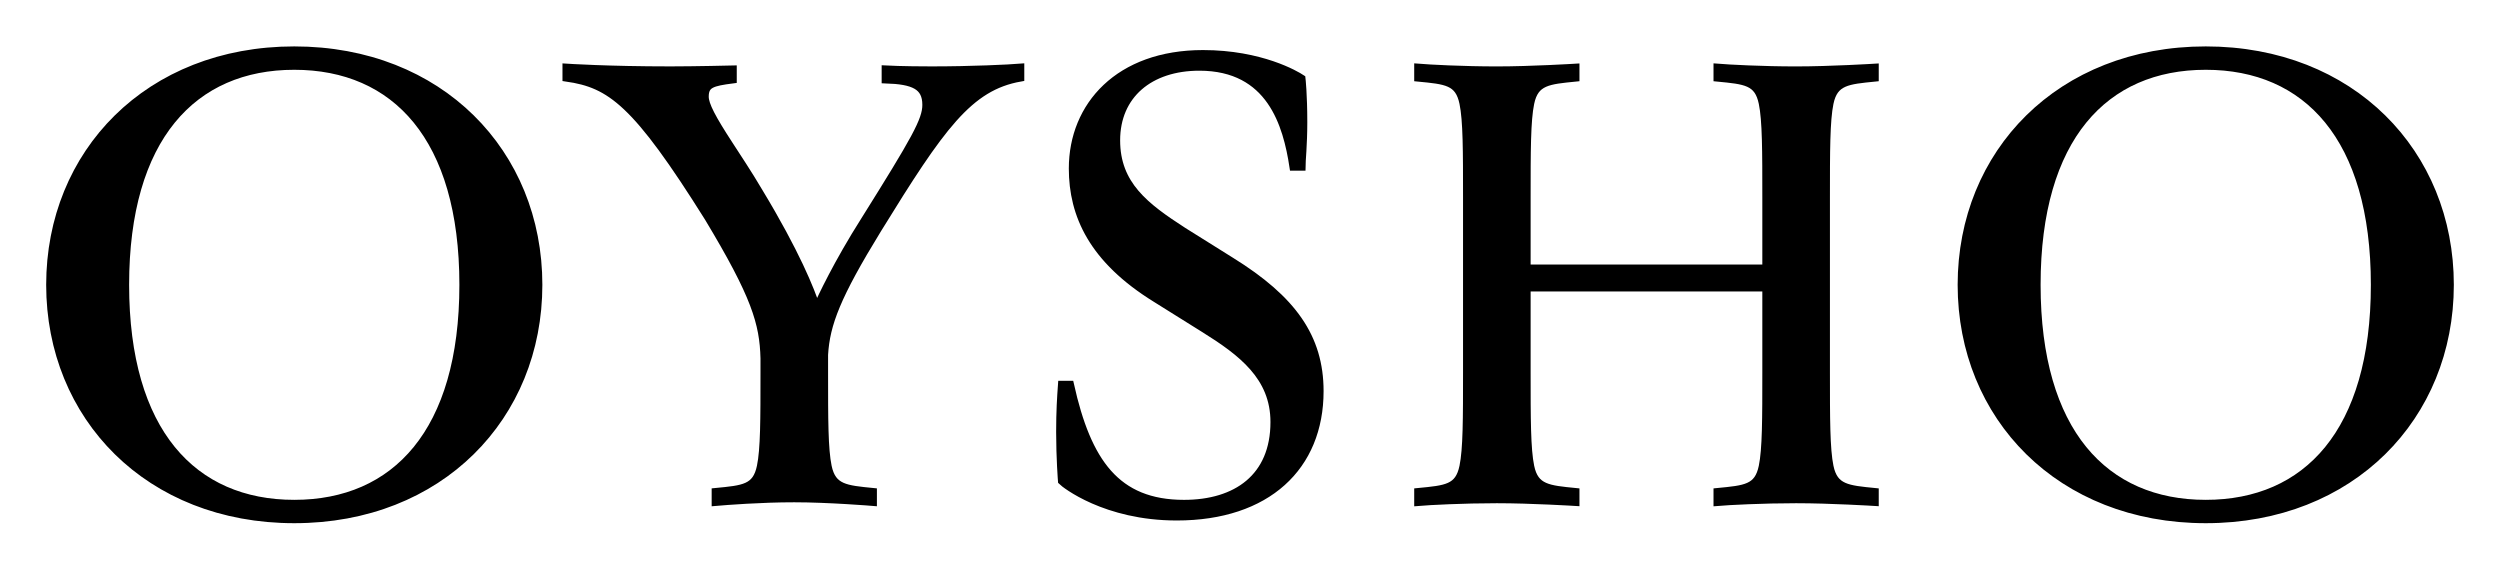
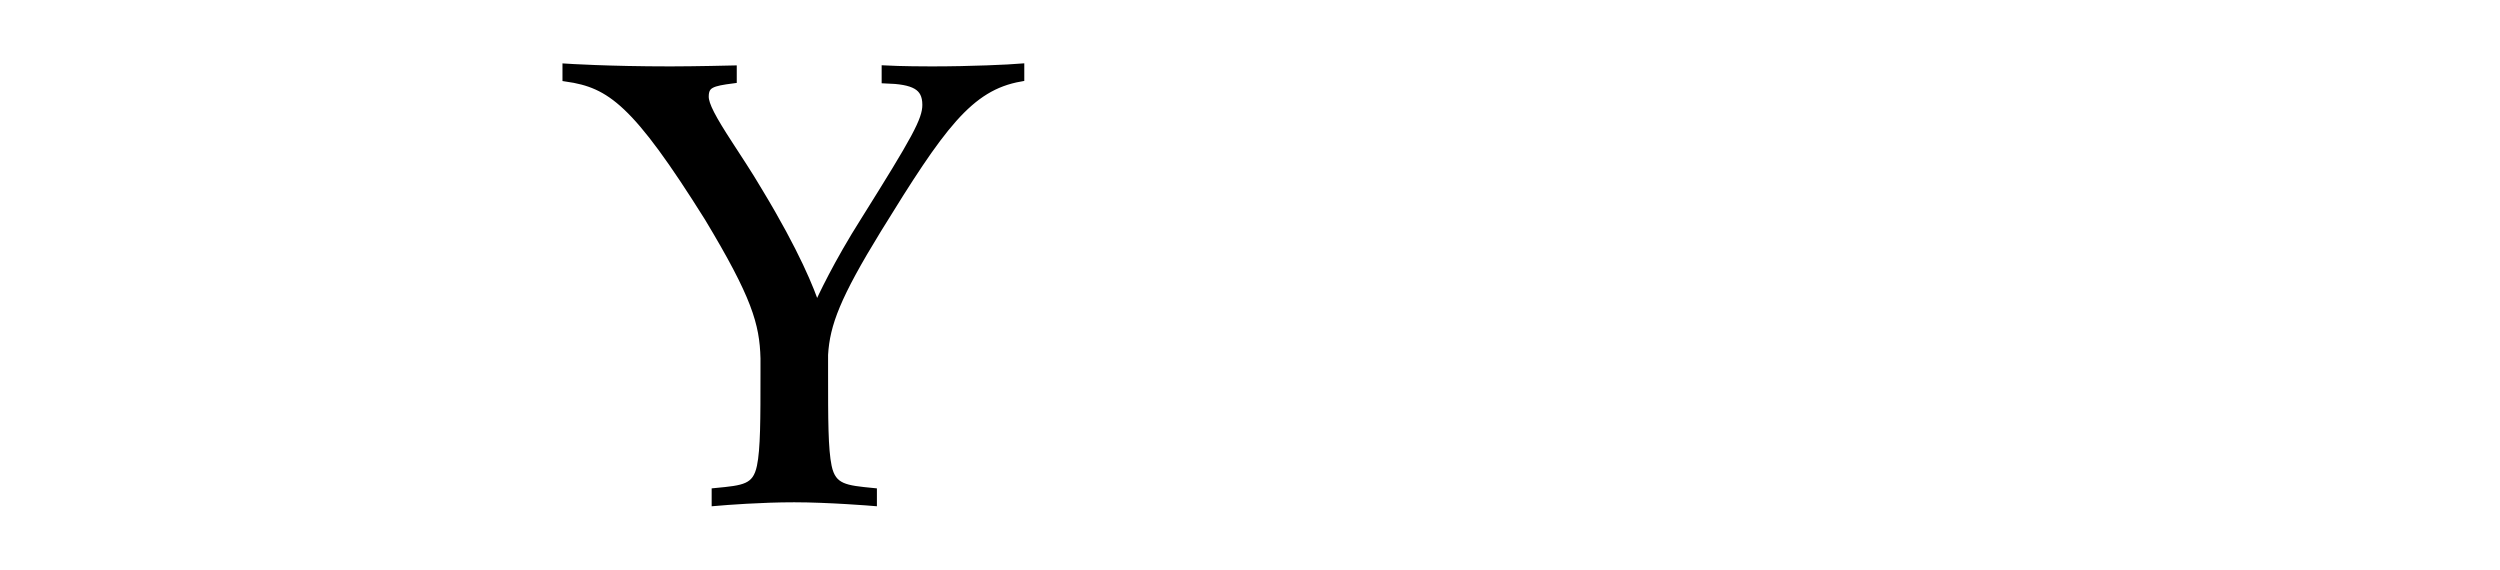
<svg xmlns="http://www.w3.org/2000/svg" width="316" height="72" viewBox="0 0 316 72" fill="none">
-   <path d="M37.196 6.367C18.795 6.367 6.337 19.347 6.337 36.001C6.337 52.654 18.795 65.631 37.196 65.631C55.595 65.631 68.054 52.654 68.054 36.001C68.054 19.347 55.596 6.367 37.196 6.367ZM37.196 63.68C24.393 63.68 15.821 54.606 15.821 36.001C15.821 17.392 24.393 8.321 37.196 8.321C49.995 8.321 58.566 17.392 58.566 36.001C58.566 54.606 49.995 63.68 37.196 63.68Z" fill="black" stroke="black" stroke-miterlimit="10" />
  <path d="M111.941 8.777V10.042C115.484 10.156 117.084 10.844 117.084 13.257C117.084 15.211 115.712 17.622 109.312 27.845C105.834 33.324 103.826 37.633 103.224 38.99C102.463 36.641 100.566 31.932 95.941 24.282C94.454 21.756 93.197 19.919 92.168 18.31C89.996 14.979 89.084 13.257 89.084 12.222C89.084 10.616 89.997 10.385 92.626 10.042V8.777C92.626 8.777 87.824 8.893 84.739 8.893C76.854 8.893 71.597 8.547 71.597 8.547V9.811C77.197 10.616 80.396 12.913 89.539 27.498C95.484 37.375 96.512 40.821 96.626 45.301V47.138C96.626 52.995 96.626 56.786 96.168 58.969C95.597 61.726 93.996 61.84 90.454 62.184V63.449C91.824 63.332 96.168 62.989 100.396 62.989C104.74 62.989 110.341 63.449 110.341 63.449V62.184C106.913 61.841 105.199 61.726 104.626 58.969C104.169 56.786 104.169 52.995 104.169 47.138V44.841C104.396 40.936 105.769 37.375 110.913 28.992C118.913 16.013 122.455 10.959 128.97 9.81V8.547C127.599 8.661 122.799 8.893 117.77 8.893C114.11 8.894 111.941 8.777 111.941 8.777Z" fill="black" stroke="black" stroke-miterlimit="10" />
-   <path d="M217.088 8.551V9.814C220.63 10.159 222.231 10.274 222.803 13.031C223.258 15.214 223.258 19.117 223.258 24.976V33.934H192.971V24.976C192.971 19.117 192.971 15.213 193.429 13.031C194 10.274 195.715 10.16 199.143 9.814V8.551C199.143 8.551 193.543 8.896 189.201 8.896C184.971 8.896 180.629 8.665 179.256 8.551V9.814C182.8 10.159 184.398 10.274 184.971 13.031C185.428 15.214 185.428 19.117 185.428 24.976V47.027C185.428 52.884 185.428 56.79 184.971 58.972C184.399 61.73 182.8 61.844 179.256 62.187V63.453C180.629 63.336 184.971 63.107 189.201 63.107C193.542 63.107 199.143 63.453 199.143 63.453V62.187C195.715 61.844 194 61.73 193.429 58.972C192.971 56.789 192.971 52.884 192.971 47.027V36.345H223.258V47.027C223.258 52.884 223.258 56.79 222.803 58.972C222.232 61.73 220.63 61.844 217.088 62.187V63.453C218.459 63.336 222.803 63.107 227.031 63.107C231.374 63.107 236.973 63.453 236.973 63.453V62.187C233.544 61.844 231.83 61.73 231.258 58.972C230.803 56.789 230.803 52.884 230.803 47.027V24.976C230.803 19.117 230.803 15.213 231.258 13.031C231.829 10.274 233.544 10.16 236.973 9.814V8.551C236.973 8.551 231.375 8.896 227.031 8.896C222.803 8.897 218.459 8.665 217.088 8.551Z" fill="black" stroke="black" stroke-miterlimit="10" />
-   <path d="M155.599 33.016L149.542 29.225C144.742 26.125 141.085 23.368 141.085 17.739C141.085 11.996 145.313 8.436 151.6 8.436C160.628 8.436 162.684 15.788 163.486 21.07H164.515C164.515 20.381 164.742 18.313 164.742 15.442C164.742 11.882 164.515 9.928 164.515 9.928C163.827 9.471 159.372 6.828 152.056 6.828C141.427 6.828 135.599 13.374 135.599 21.299C135.599 27.156 138.112 32.784 146.111 37.725L152.17 41.513C156.969 44.501 161.086 47.602 161.086 53.344C161.086 60.35 156.284 63.682 149.657 63.682C141.084 63.682 137.426 58.399 135.254 48.636H134.227C134.112 50.244 133.997 51.967 133.997 54.608C133.997 57.939 134.227 60.81 134.227 60.81C134.569 61.156 139.712 65.29 148.742 65.29C160.171 65.29 166.801 58.973 166.801 49.439C166.801 42.661 163.372 37.839 155.599 33.016Z" fill="black" stroke="black" stroke-miterlimit="10" />
-   <path d="M278.806 6.367C260.403 6.367 247.947 19.347 247.947 36.001C247.947 52.654 260.403 65.631 278.806 65.631C297.206 65.631 309.664 52.654 309.664 36.001C309.664 19.347 297.206 6.367 278.806 6.367ZM278.806 63.68C266.004 63.68 257.432 54.606 257.432 36.001C257.432 17.392 266.004 8.321 278.806 8.321C291.605 8.321 300.177 17.392 300.177 36.001C300.177 54.606 291.605 63.68 278.806 63.68Z" fill="black" stroke="black" stroke-miterlimit="10" />
</svg>